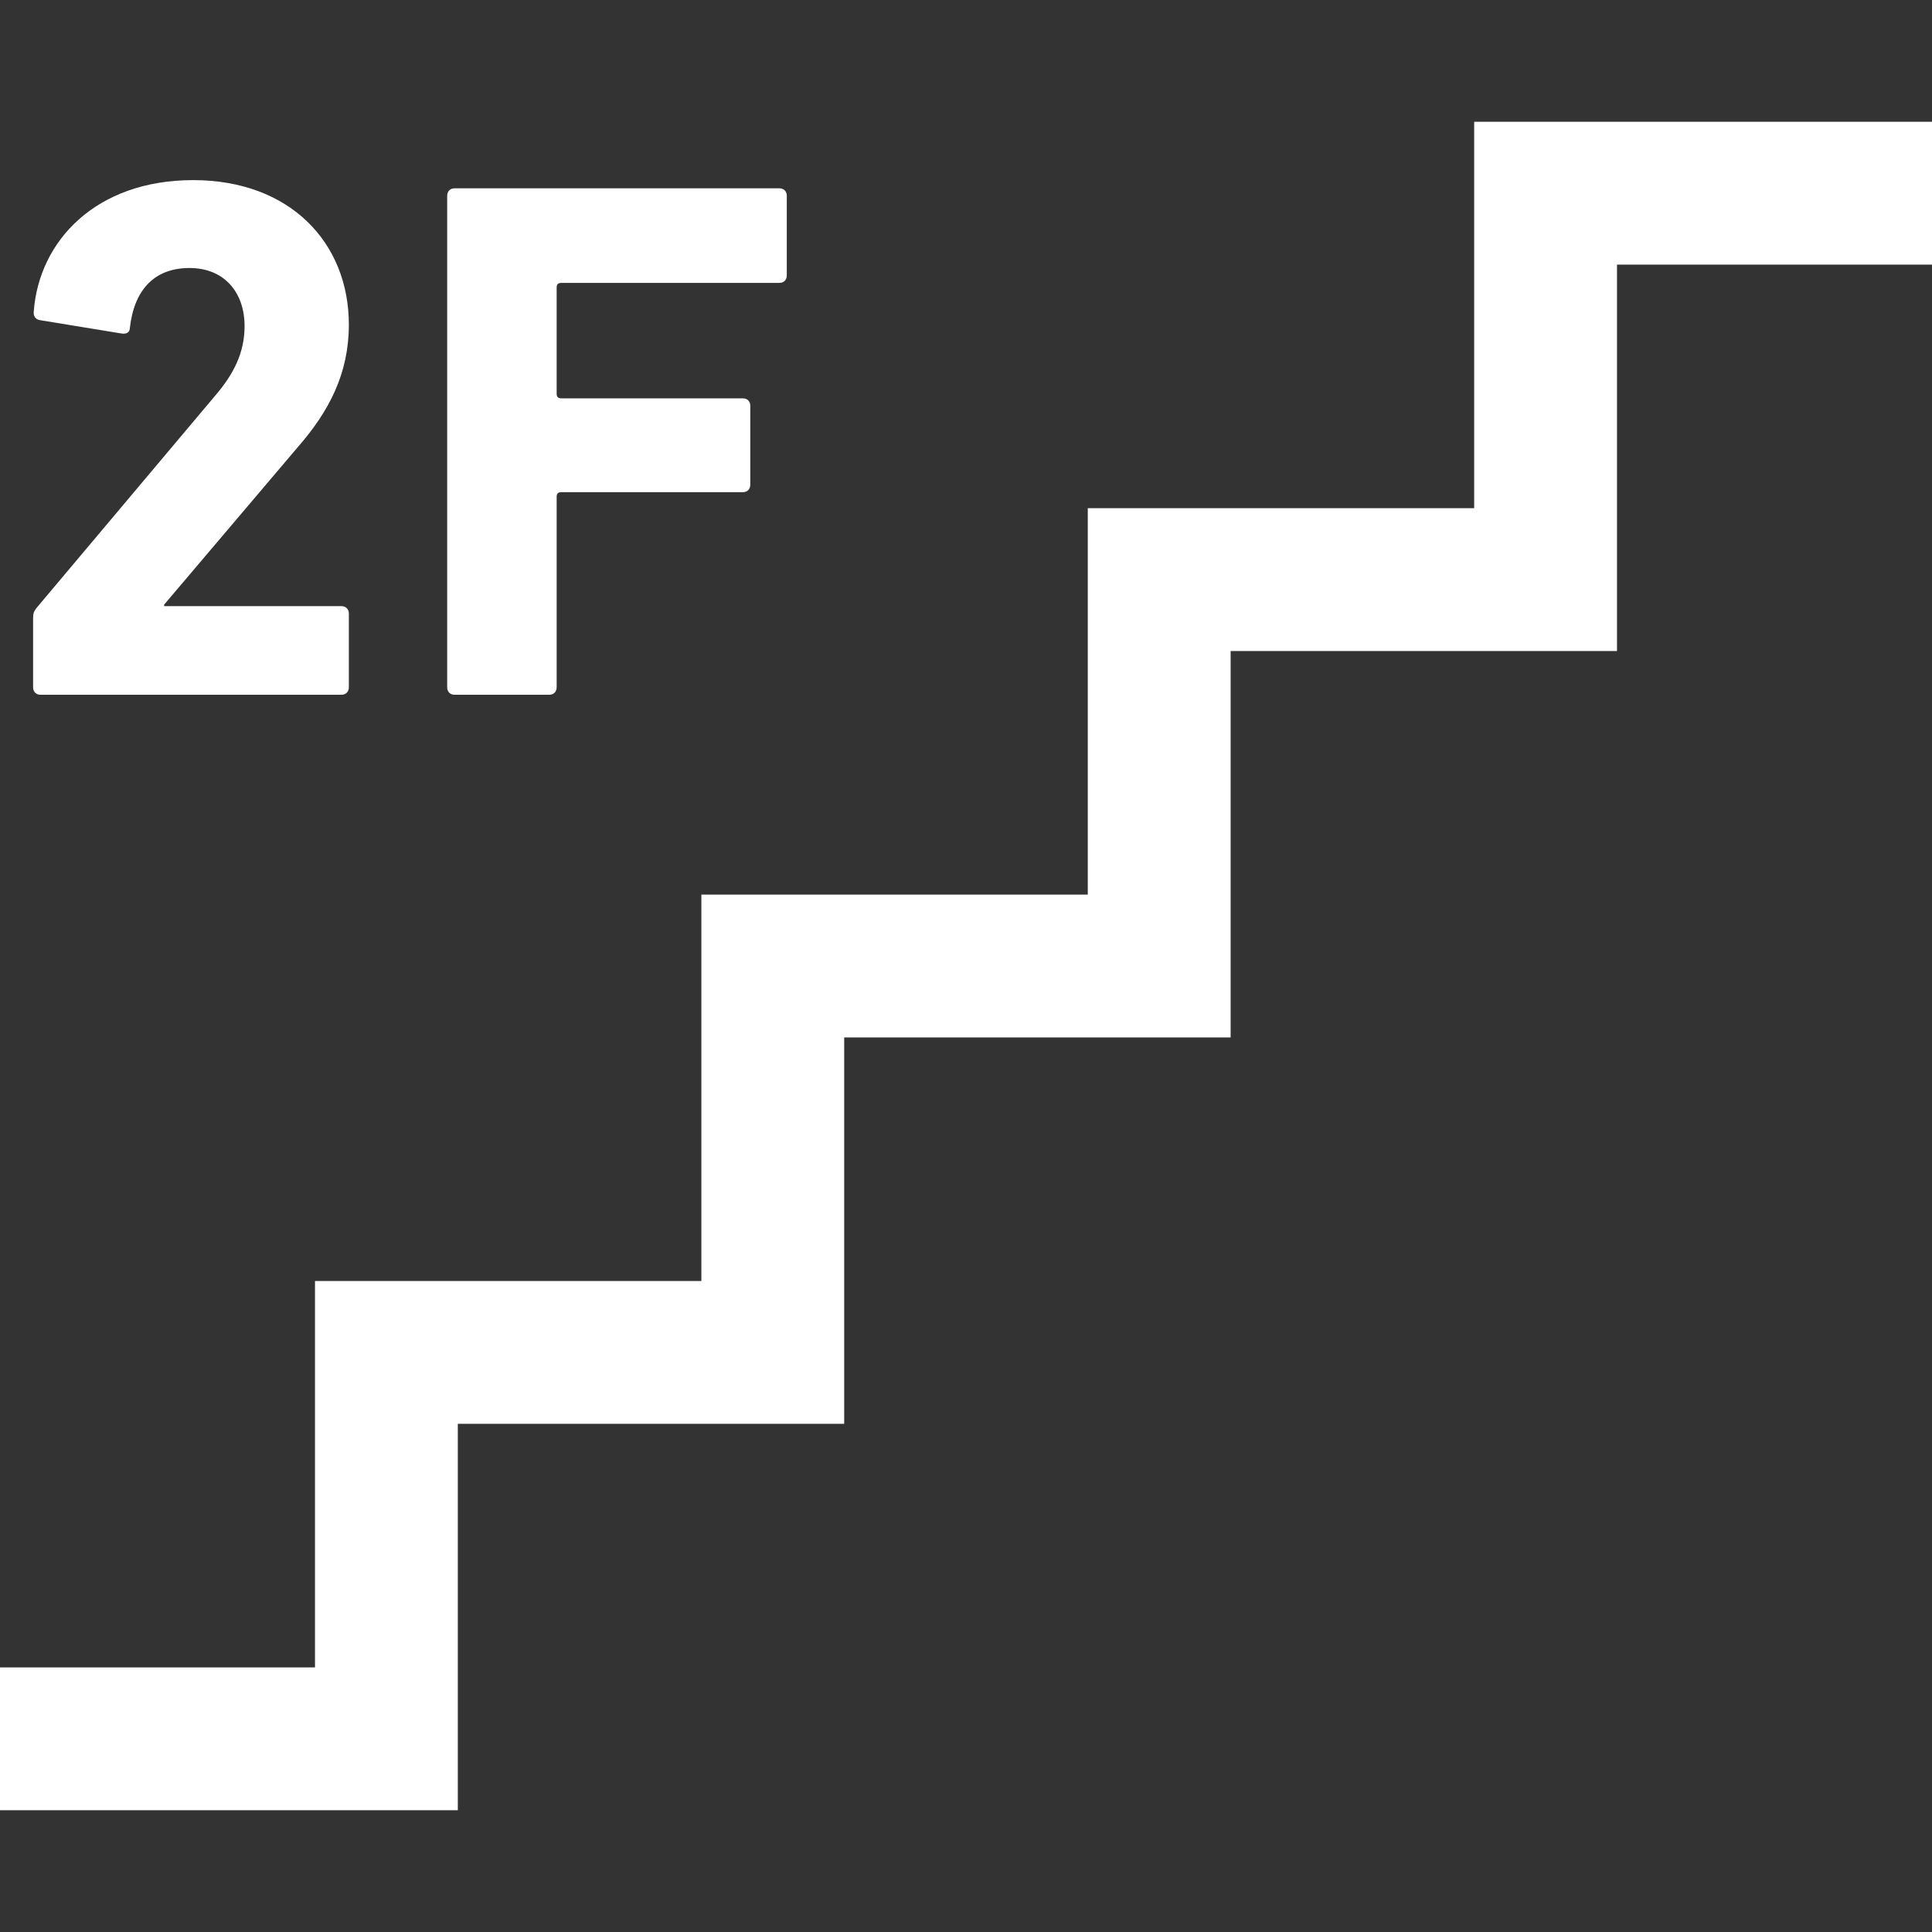
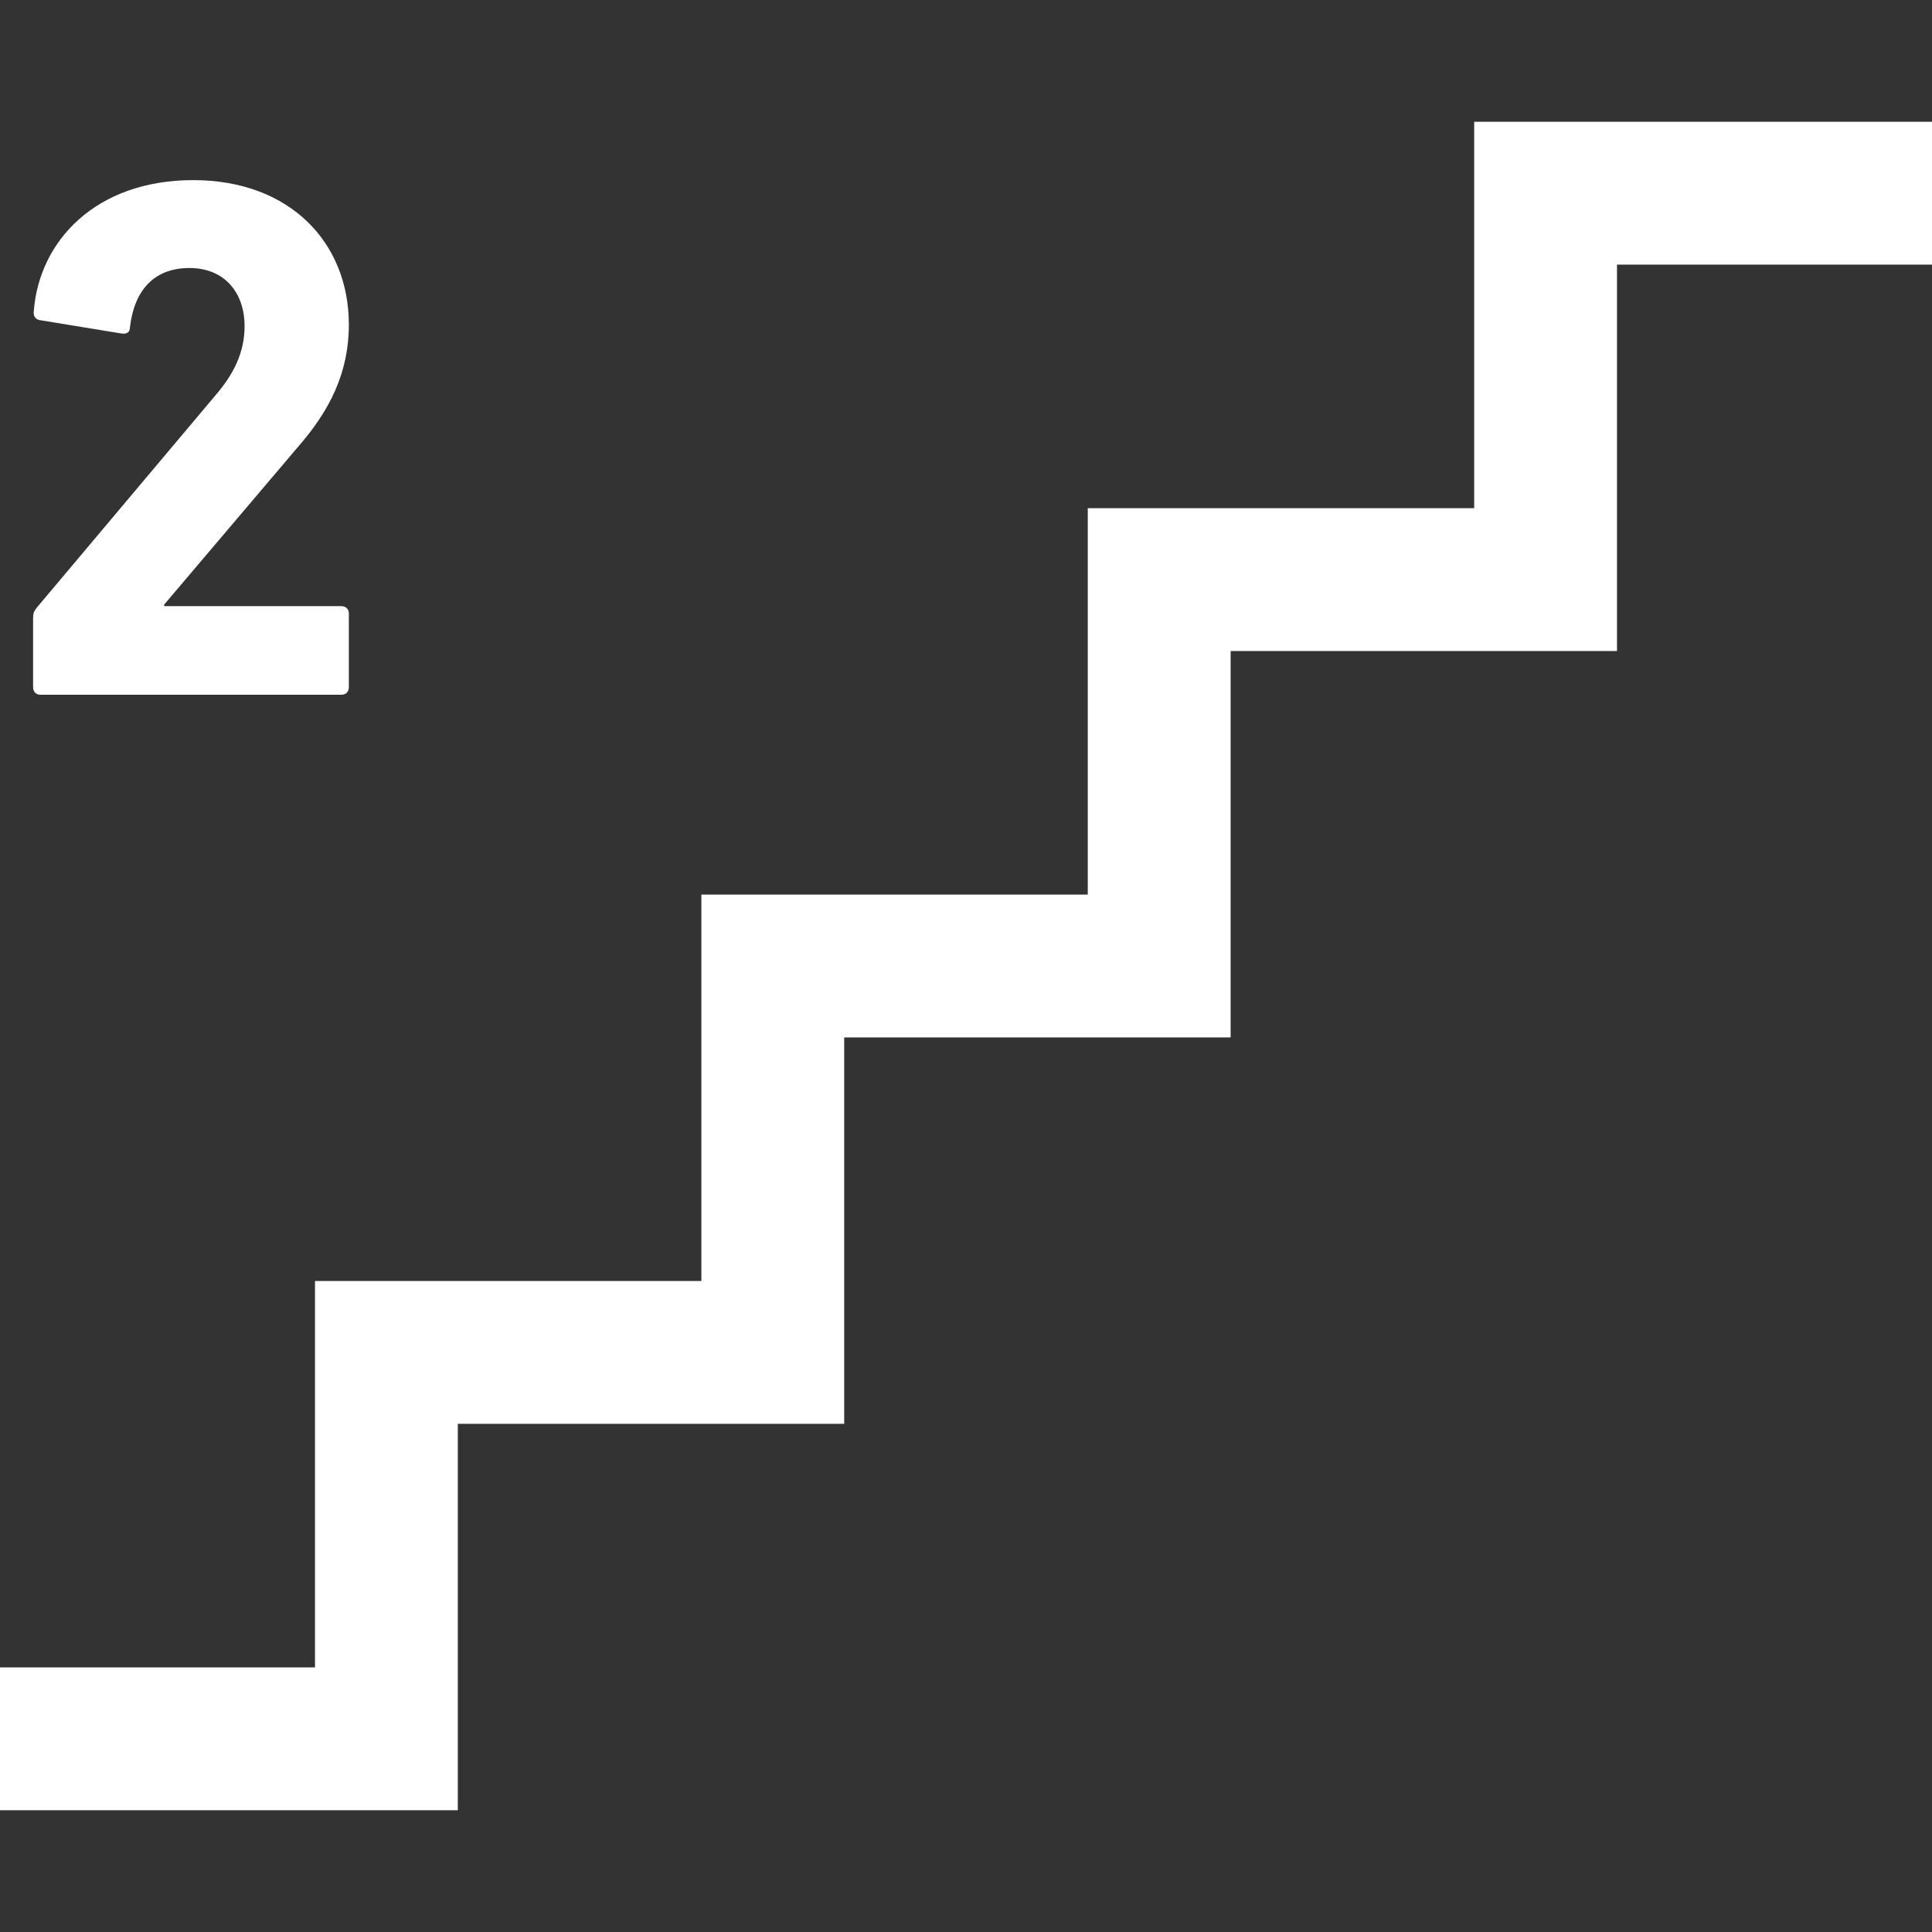
<svg xmlns="http://www.w3.org/2000/svg" version="1.1" id="_x32_" x="0px" y="0px" viewBox="0 0 512 512" style="width: 256px; height: 256px; opacity: 1;" xml:space="preserve">
  <rect x="0" y="0" width="512" height="512" fill="#333333" stroke="none" />
  <style type="text/css">
	.st0{fill:#4B4B4B;}
</style>
  <g>
    <polygon class="st0" points="390.674,32.273 390.674,134.674 288.273,134.674 288.273,237.076 185.87,237.076 185.87,339.478    83.477,339.478 83.477,441.879 0,441.879 0,479.727 121.325,479.727 121.325,377.326 223.719,377.326 223.719,274.933    326.13,274.933 326.13,172.531 428.522,172.531 428.522,70.129 512,70.129 512,32.273  " style="fill: white;" />
    <path class="st0" d="M10.732,184.118H90.47c1.191,0,1.979-0.788,1.979-1.978v-19.536c0-1.182-0.788-1.971-1.979-1.971H43.5v-0.402   l35.332-41.638c8.486-9.676,13.617-19.738,13.617-32.566c0-21.716-15.596-38.292-41.252-38.292   c-25.859,0-40.85,16.182-42.242,34.738c-0.184,1.182,0.402,2.171,1.585,2.364l21.708,3.554c1.384,0.202,2.18-0.394,2.18-1.576   c1.175-10.262,6.708-15.788,15.78-15.788c9.282,0,14.606,6.514,14.606,15.394c0,6.909-2.767,12.636-7.89,18.556L9.751,161.027   c-0.797,0.98-0.98,1.576-0.98,2.758v18.354C8.771,183.33,9.559,184.118,10.732,184.118z" style="fill: white;" />
-     <path class="st0" d="M120.47,184.118h25.07c1.191,0,1.979-0.788,1.979-1.978v-50.526c0-0.78,0.394-1.182,1.182-1.182h48.153   c1.191,0,1.979-0.788,1.979-1.979v-20.911c0-1.191-0.788-1.979-1.979-1.979h-48.153c-0.788,0-1.182-0.394-1.182-1.182V76.157   c0-0.788,0.394-1.182,1.182-1.182h57.829c1.19,0,1.978-0.797,1.978-1.979V51.885c0-1.191-0.788-1.979-1.978-1.979h-86.06   c-1.174,0-1.962,0.788-1.962,1.979V182.14C118.508,183.33,119.297,184.118,120.47,184.118z" style="fill: white;" />
  </g>
</svg>